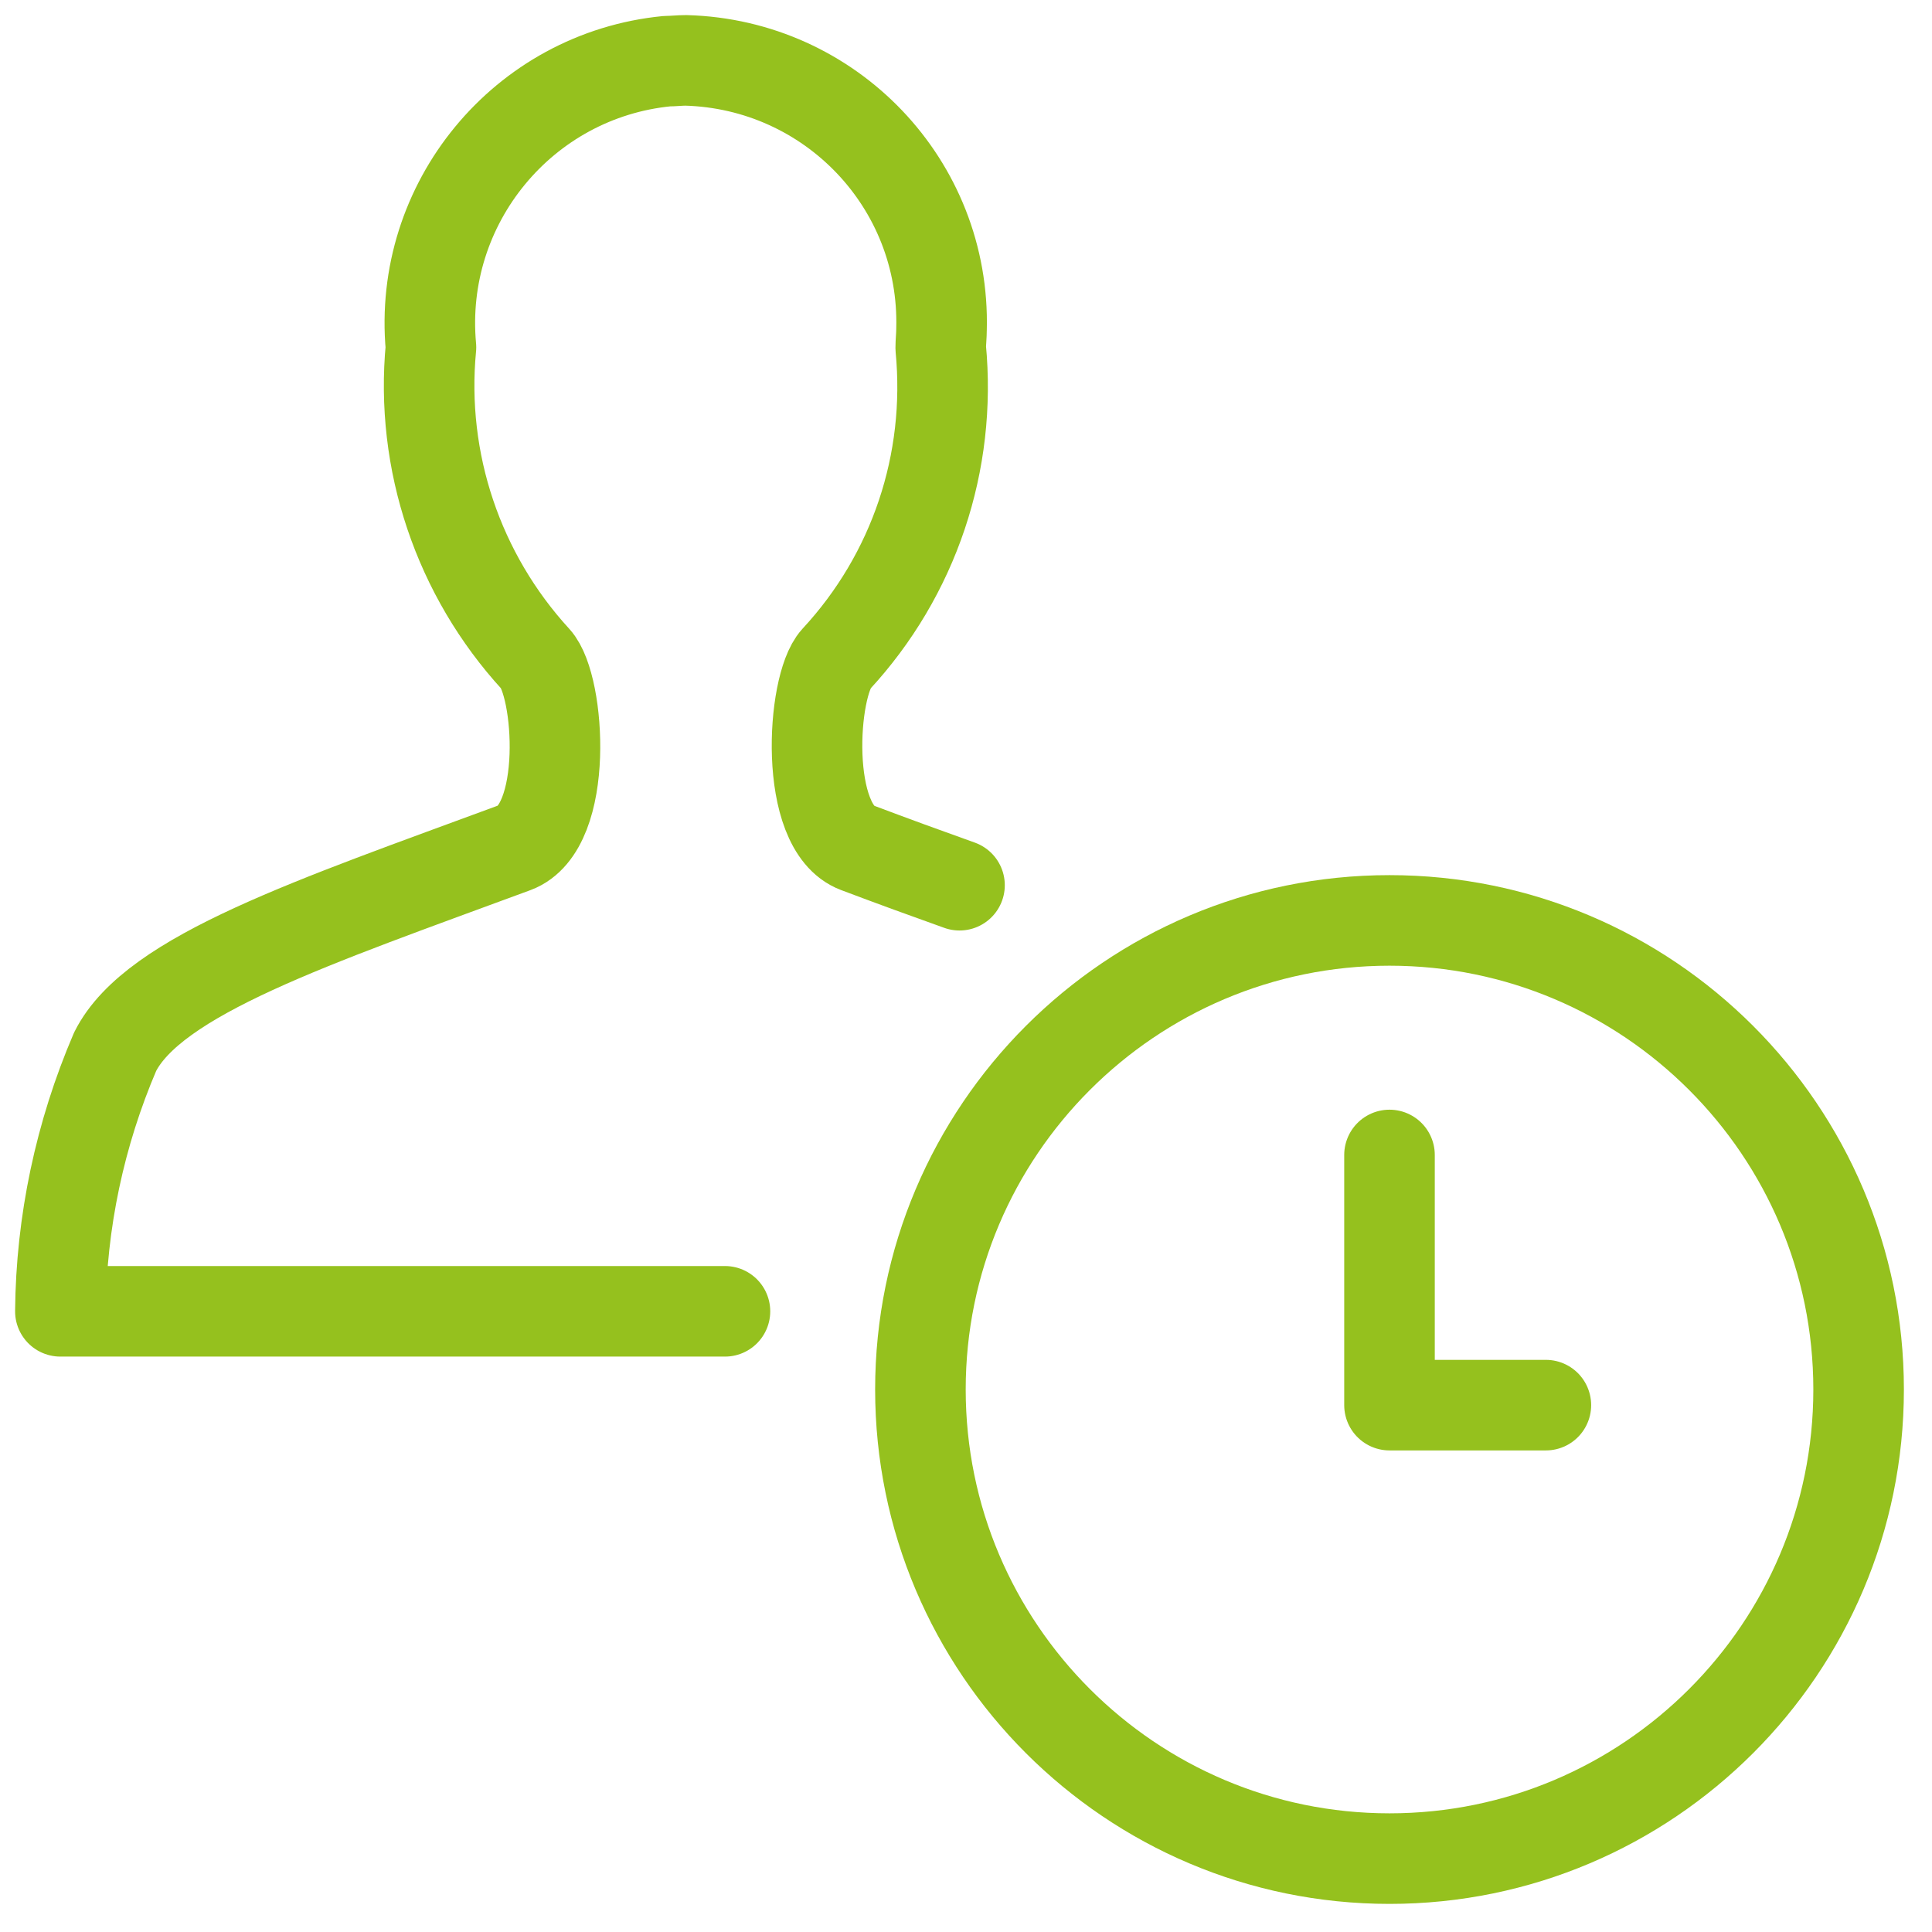
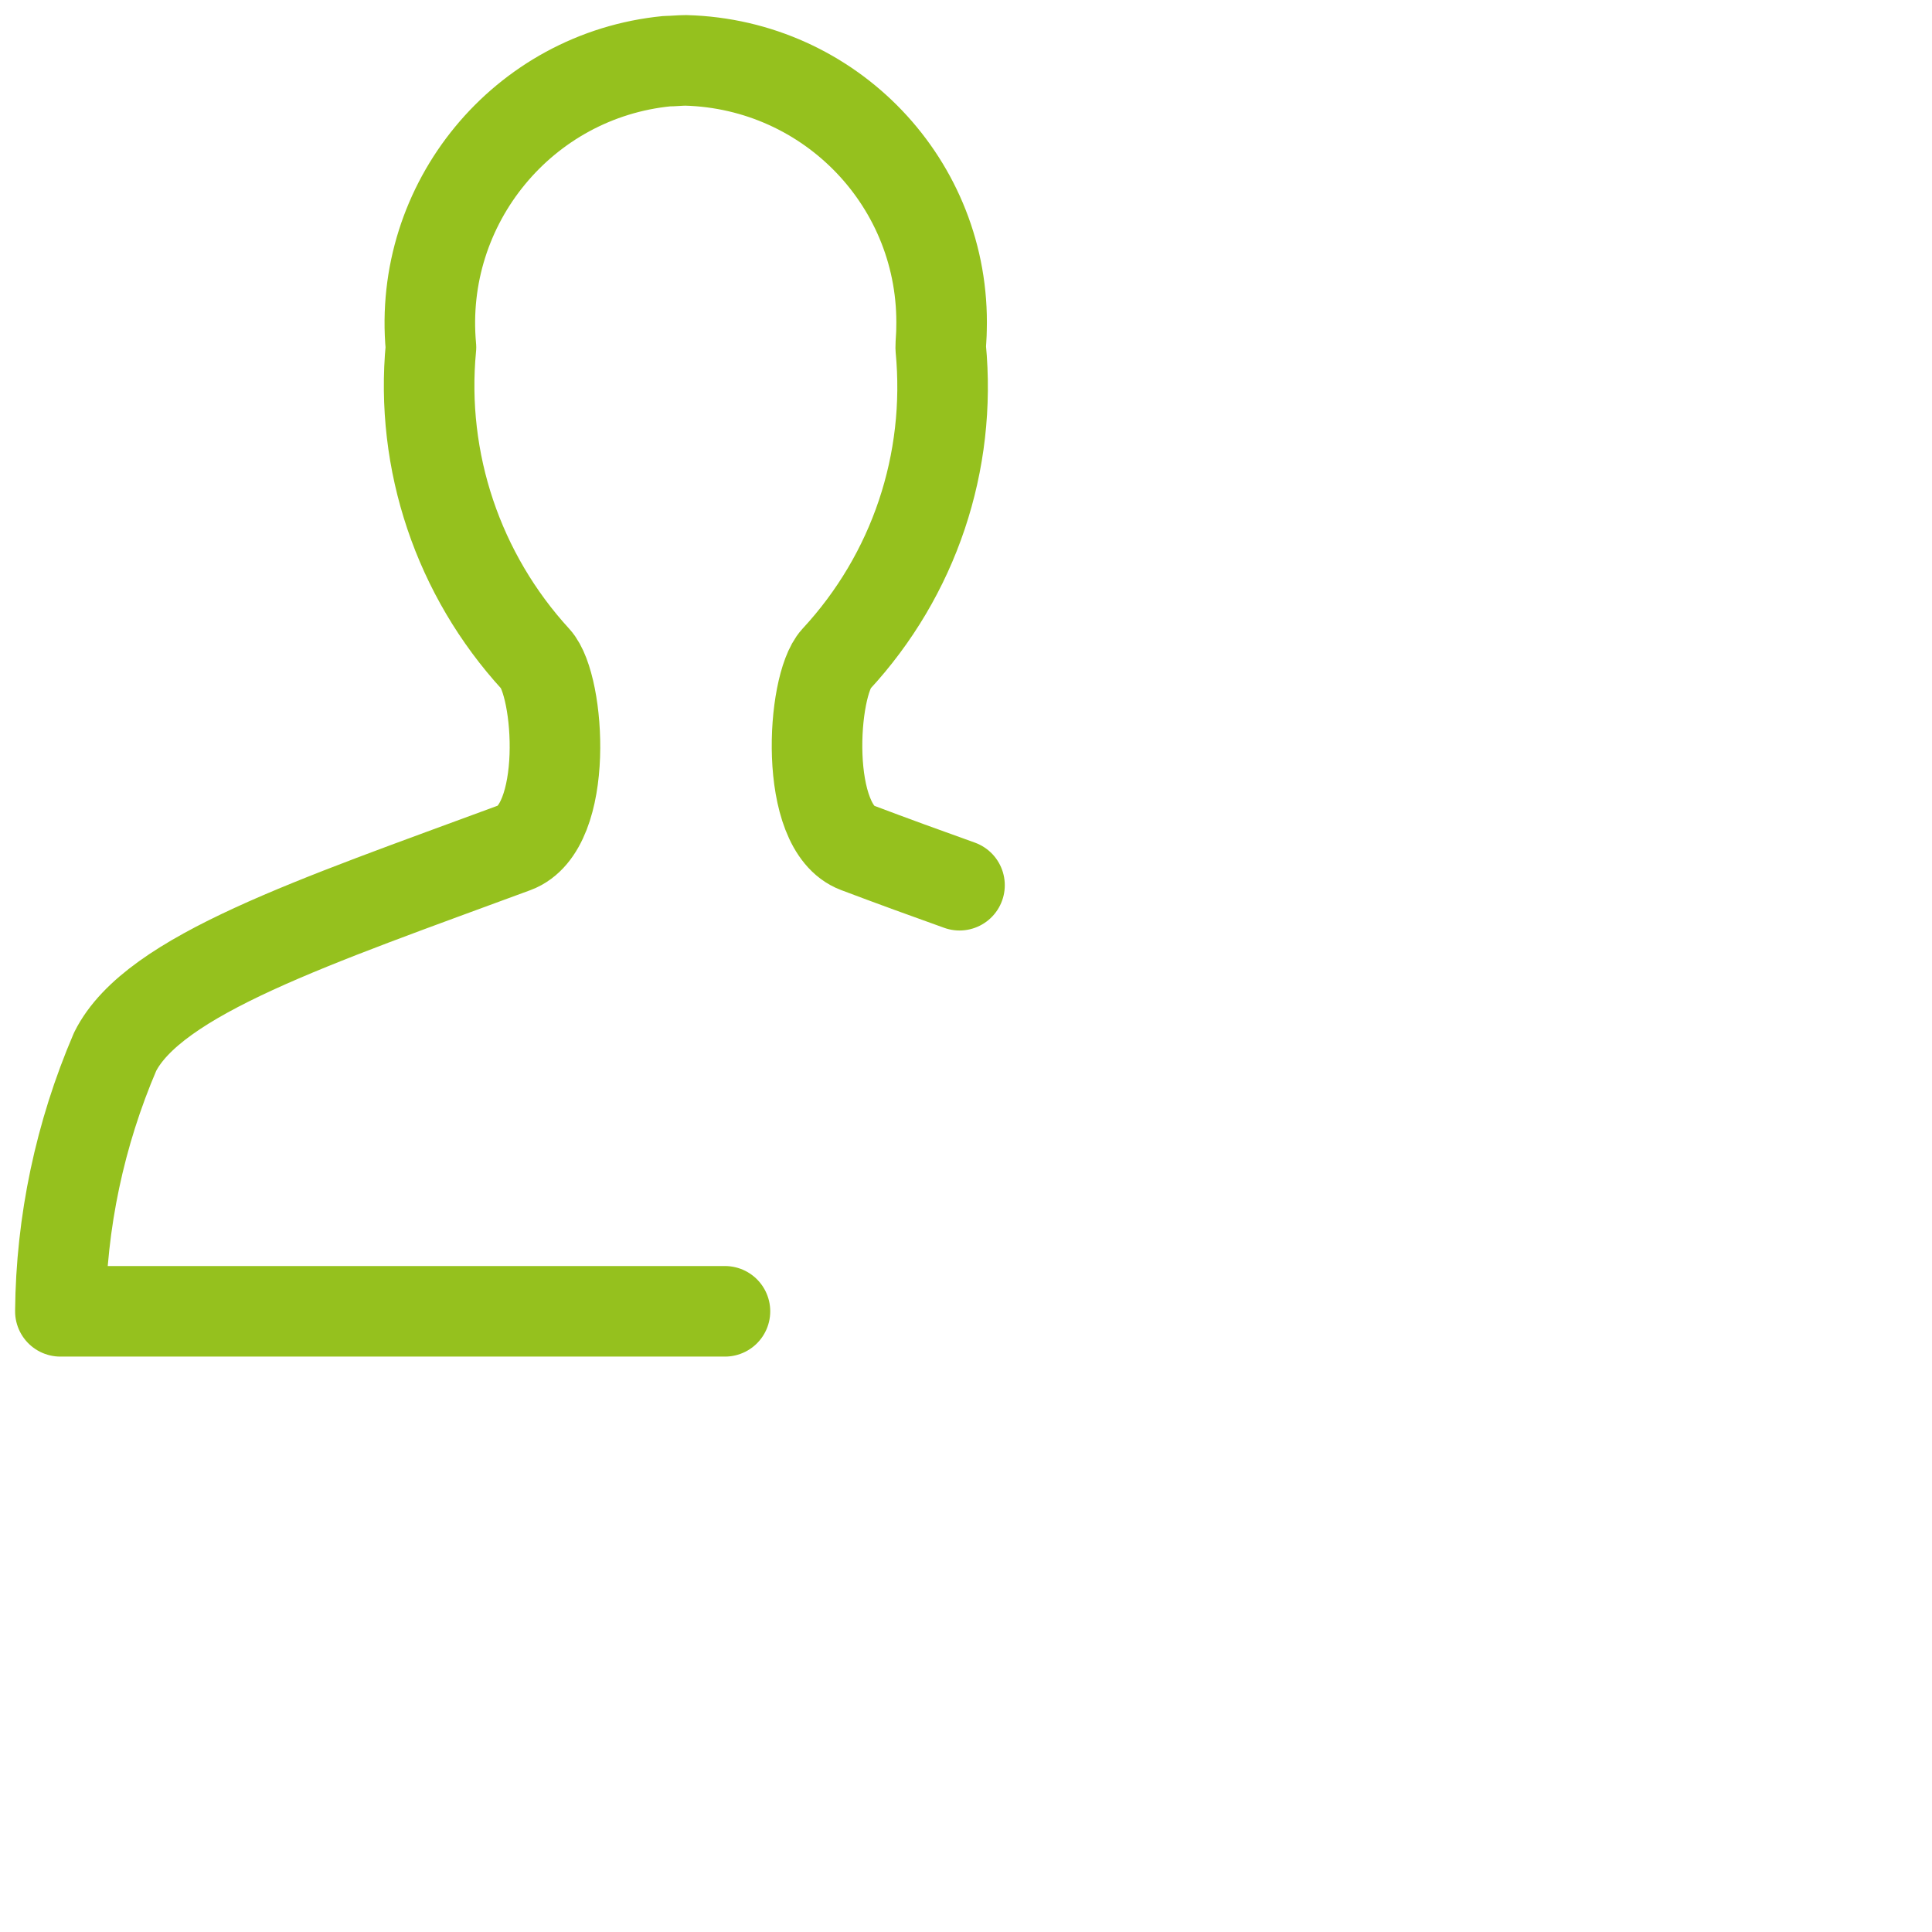
<svg xmlns="http://www.w3.org/2000/svg" width="64" height="64" viewBox="0 0 64 64" fill="none">
-   <path d="M30.49 46.029C30.49 54.602 37.457 61.569 46.029 61.569C54.602 61.569 61.569 54.602 61.569 46.029C61.569 37.457 54.602 30.49 46.029 30.49C37.457 30.49 30.49 37.457 30.49 46.029Z" stroke="#95C11E" stroke-width="3" stroke-miterlimit="23.333" stroke-linecap="round" stroke-linejoin="round" />
-   <path d="M51.209 46.547H46.029V38.26" stroke="#95C11E" stroke-width="3" stroke-miterlimit="23.333" stroke-linecap="round" stroke-linejoin="round" />
  <path d="M24.015 43.439H2C2.026 40.487 2.647 37.56 3.813 34.841C5.082 32.303 10.392 30.541 17.048 28.081C18.861 27.407 18.55 22.72 17.747 21.839C15.183 19.042 13.914 15.287 14.276 11.505C13.836 6.74 17.333 2.492 22.098 2.026C22.305 2.026 22.512 2 22.72 2C27.511 2.13 31.318 6.092 31.189 10.909C31.189 11.117 31.163 11.324 31.163 11.531C31.526 15.312 30.282 19.042 27.692 21.839C26.89 22.72 26.605 27.407 28.392 28.081C29.557 28.521 30.697 28.936 31.785 29.324" stroke="#95C11E" stroke-width="3" stroke-miterlimit="23.333" stroke-linecap="round" stroke-linejoin="round" />
</svg>